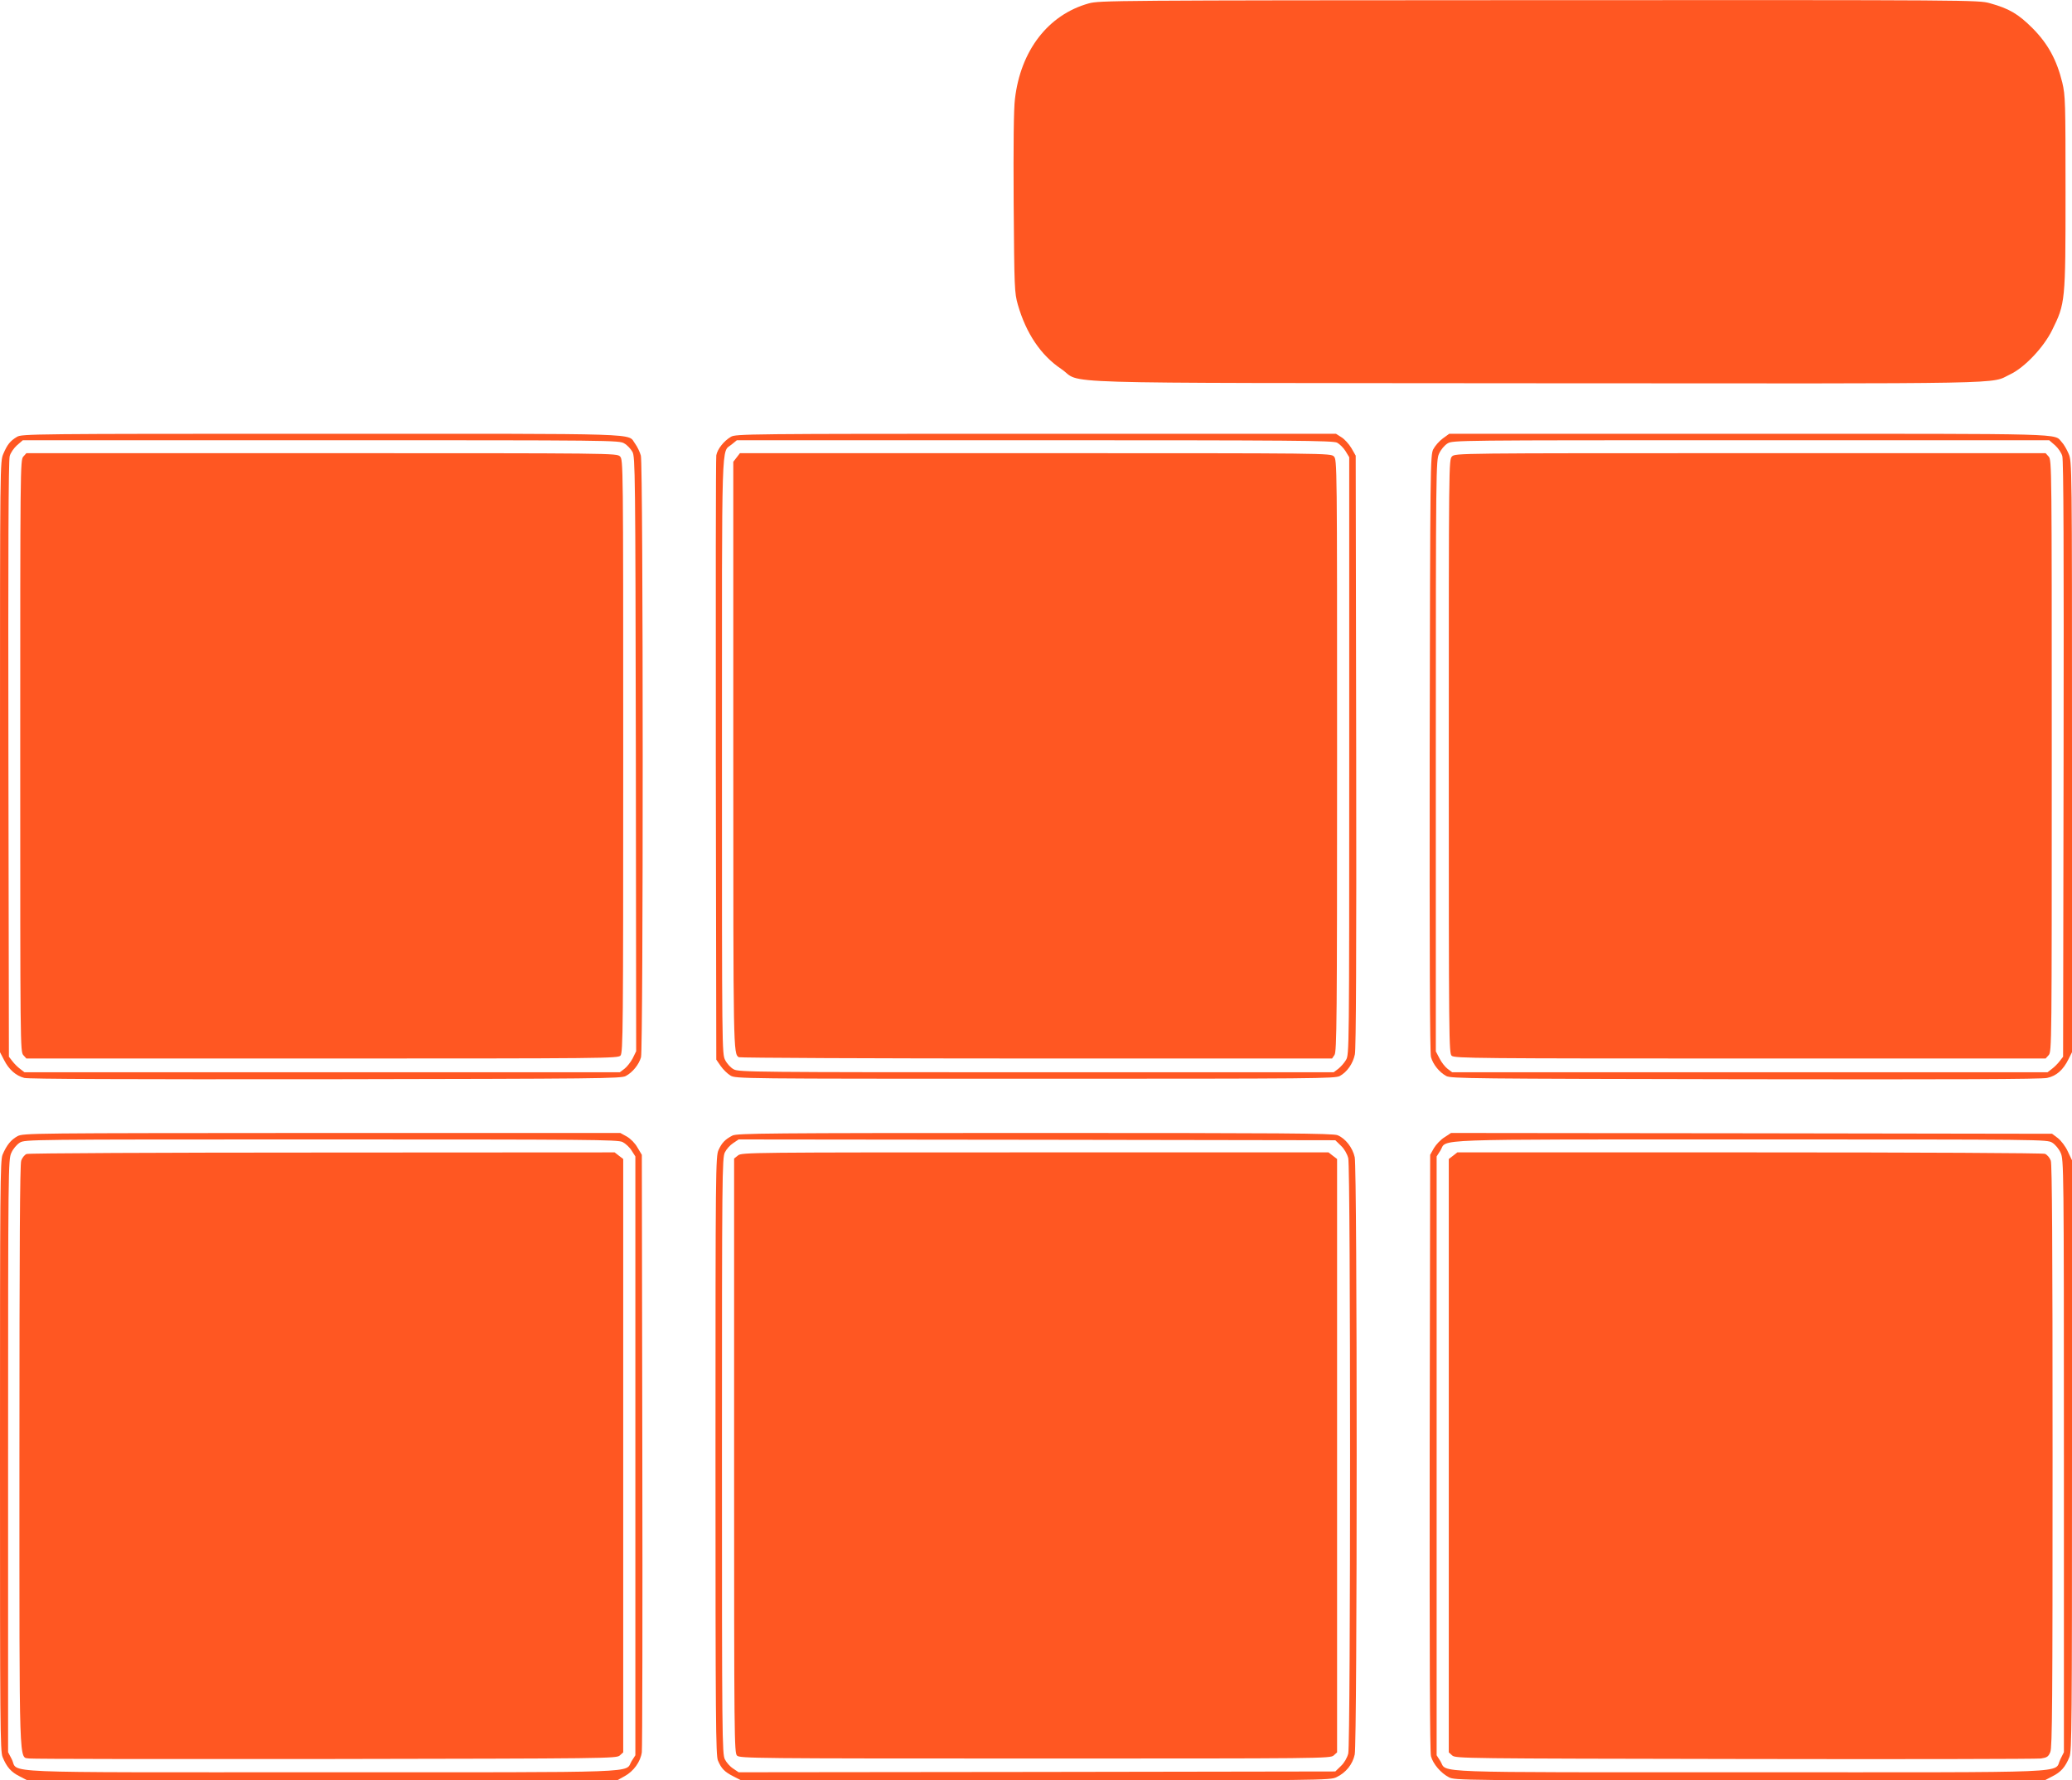
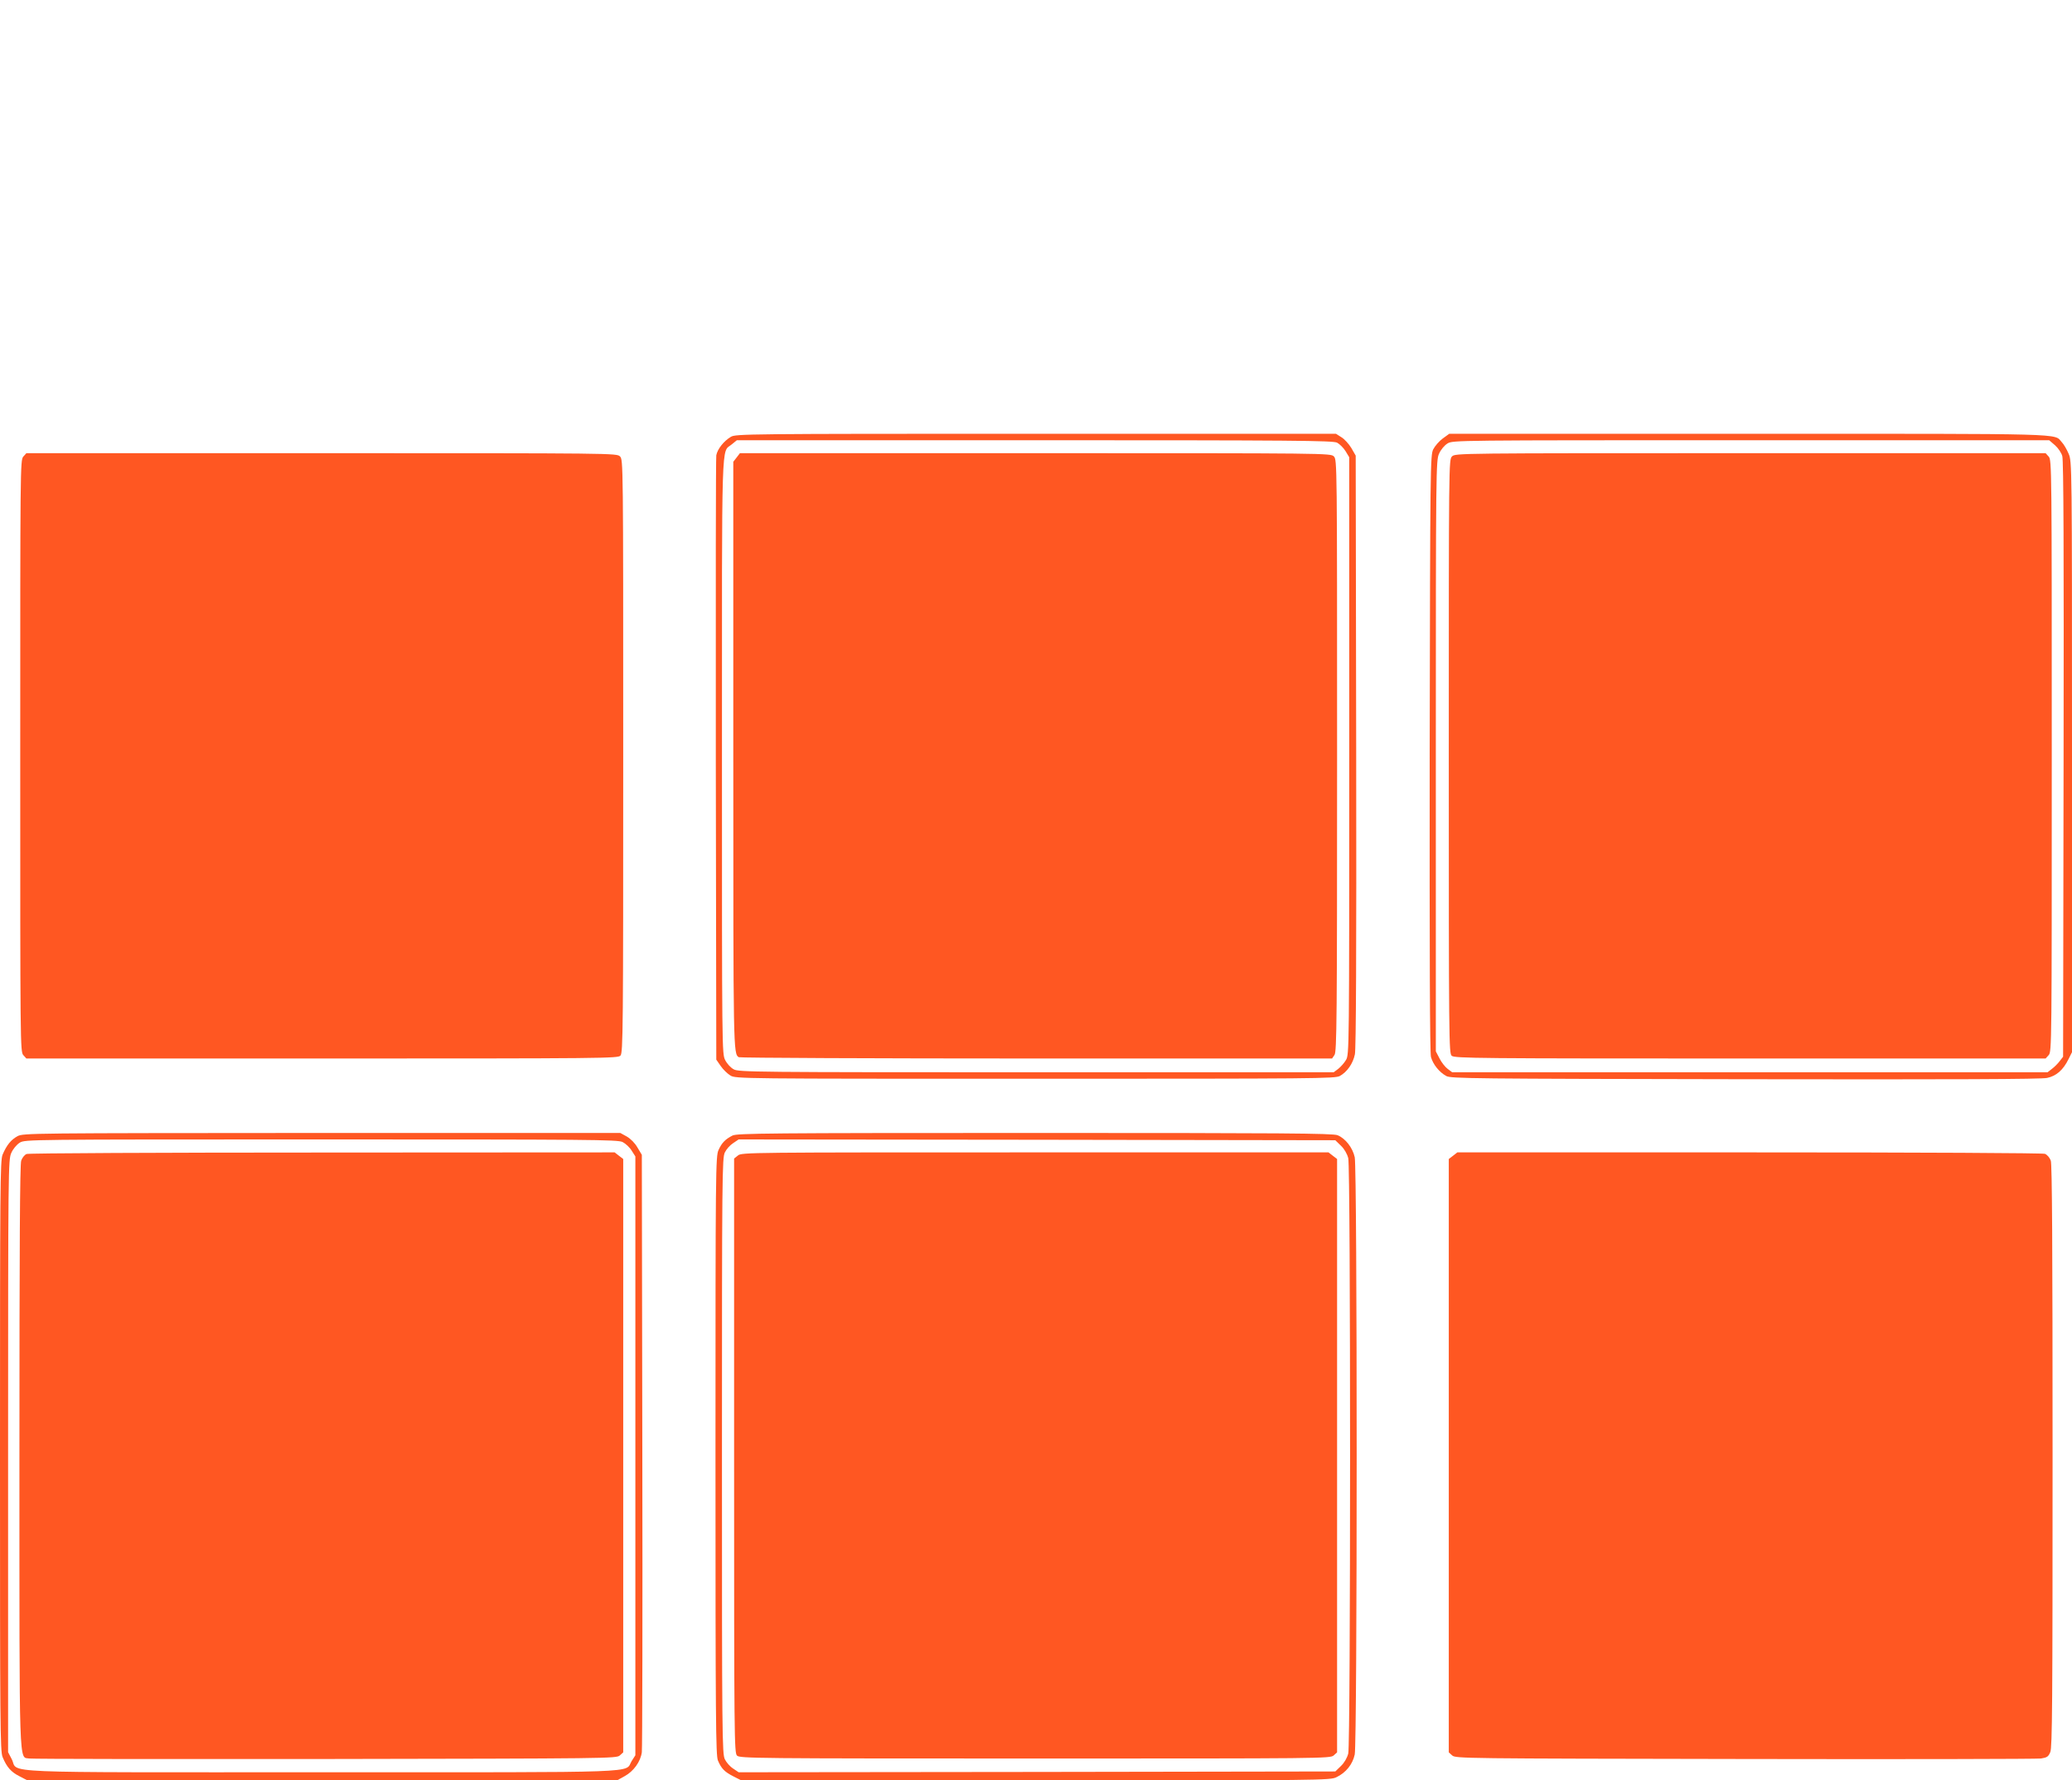
<svg xmlns="http://www.w3.org/2000/svg" version="1.0" width="1280pt" height="1100pt" viewBox="0 0 1280 1100" preserveAspectRatio="xMidYMid meet">
  <g transform="translate(0,1100) scale(0.1,-0.1)" fill="#ff5722" stroke="none">
-     <path d="M6726 10979 c-251 -70 -421 -291 -456 -590 -8 -62 -10 -282 -8 -644 4 -532 5 -553 26 -628 51 -177 142 -312 267 -396 143 -96 -185 -86 2934 -89 3015 -2 2800 -6 2929 55 89 42 207 167 259 273 82 166 83 174 83 850 0 564 -1 599 -20 680 -34 139 -88 239 -183 335 -89 89 -145 122 -264 155 -72 20 -99 20 -2785 19 -2649 -1 -2715 -2 -2782 -20z" />
-     <path d="M105 8301 c-42 -25 -60 -48 -84 -104 -21 -49 -21 -50 -21 -1873 l0 -1825 25 -48 c29 -58 72 -97 125 -111 26 -7 623 -9 1862 -8 1700 3 1825 4 1854 20 43 23 81 71 94 116 14 53 14 3662 -1 3717 -6 22 -22 55 -35 73 -52 67 107 62 -1936 62 -1787 0 -1854 -1 -1883 -19z m3752 -41 c18 -10 40 -34 50 -52 17 -31 18 -123 21 -1868 l2 -1835 -22 -45 c-13 -24 -36 -53 -51 -64 l-28 -21 -1839 0 -1839 0 -27 21 c-15 11 -37 33 -48 48 l-21 27 -3 1837 c-2 1269 0 1848 8 1874 5 20 26 50 45 67 l36 31 1842 0 c1809 0 1843 0 1874 -20z" />
    <path d="M144 8179 c-19 -21 -19 -66 -19 -1849 0 -1783 0 -1828 19 -1849 l19 -21 1827 0 c1757 0 1828 1 1843 18 16 17 17 160 17 1850 0 1819 0 1832 -20 1852 -20 20 -33 20 -1843 20 l-1824 0 -19 -21z" />
    <path d="M4515 8301 c-44 -26 -83 -76 -90 -114 -3 -18 -4 -865 -3 -1883 l3 -1851 27 -39 c15 -22 42 -48 60 -59 33 -20 57 -20 1883 -20 1743 0 1852 1 1882 17 45 25 81 76 93 134 7 33 10 624 8 1874 l-3 1825 -27 47 c-15 25 -43 56 -62 67 l-33 21 -1854 0 c-1788 0 -1855 -1 -1884 -19z m3745 -36 c15 -8 39 -31 52 -52 l23 -38 0 -1845 c0 -1827 0 -1845 -20 -1879 -11 -19 -33 -43 -48 -55 l-28 -21 -1837 0 c-1739 0 -1839 1 -1869 18 -18 9 -42 35 -53 57 -20 39 -20 56 -20 1880 0 2022 -5 1869 60 1924 l32 26 1839 0 c1603 0 1844 -2 1869 -15z" />
    <path d="M4551 8174 l-21 -27 0 -1814 c0 -1834 0 -1843 34 -1865 6 -4 833 -8 1838 -8 l1827 0 15 22 c14 20 16 212 16 1850 0 1815 0 1828 -20 1848 -20 20 -33 20 -1844 20 l-1825 0 -20 -26z" />
    <path d="M8913 8291 c-22 -16 -48 -46 -59 -67 -18 -38 -19 -88 -22 -1878 -1 -1245 1 -1850 8 -1877 13 -46 51 -93 94 -117 29 -16 154 -17 1846 -20 1286 -2 1830 0 1866 8 57 12 99 48 133 117 l21 42 0 1825 c0 1822 0 1824 -21 1873 -11 26 -30 59 -42 71 -51 55 73 52 -1930 52 l-1854 0 -40 -29z m3782 -42 c19 -17 40 -47 45 -67 8 -26 10 -605 8 -1874 l-3 -1837 -21 -27 c-11 -15 -33 -37 -48 -48 l-27 -21 -1839 0 -1839 0 -28 21 c-15 11 -38 40 -50 64 l-23 44 0 1826 c0 1778 1 1826 20 1867 11 25 33 51 52 63 33 20 45 20 1875 20 l1842 0 36 -31z" />
    <path d="M8970 8180 c-20 -20 -20 -33 -20 -1853 0 -1764 1 -1835 18 -1850 17 -16 159 -17 1844 -17 l1825 0 19 21 c19 21 19 66 19 1849 0 1783 0 1828 -19 1849 l-19 21 -1824 0 c-1810 0 -1823 0 -1843 -20z" />
    <path d="M108 3980 c-40 -22 -67 -55 -92 -114 -15 -35 -16 -206 -16 -1861 0 -1655 1 -1826 16 -1861 26 -63 53 -93 105 -119 l48 -25 1822 0 1821 0 47 26 c55 30 98 89 106 148 3 22 5 862 3 1866 l-3 1825 -27 45 c-15 27 -42 54 -66 68 l-40 22 -1843 0 c-1805 -1 -1845 -1 -1881 -20z m3738 -36 c18 -9 44 -33 56 -53 l23 -36 0 -1850 0 -1850 -23 -36 c-46 -75 117 -69 -1914 -69 -2059 0 -1871 -8 -1915 80 l-23 44 0 1831 c0 1783 1 1831 20 1872 11 25 33 51 52 63 33 20 46 20 1861 20 1659 0 1832 -1 1863 -16z" />
    <path d="M164 3870 c-12 -5 -27 -23 -33 -41 -8 -23 -11 -523 -11 -1826 0 -1980 -4 -1856 62 -1868 18 -3 841 -4 1829 -3 1751 3 1797 3 1818 22 l21 19 0 1833 0 1833 -26 20 -27 21 -1806 -1 c-993 0 -1816 -4 -1827 -9z" />
    <path d="M4525 3984 c-45 -23 -66 -45 -86 -89 -18 -38 -19 -116 -19 -1888 0 -1640 2 -1852 15 -1884 21 -50 41 -71 97 -99 l47 -24 1819 0 c1783 0 1819 0 1859 20 58 28 99 79 112 140 16 72 16 3618 0 3690 -13 59 -57 116 -106 136 -27 12 -349 14 -1870 14 -1647 0 -1841 -2 -1868 -16z m3759 -63 c21 -20 38 -50 45 -77 15 -61 15 -3617 0 -3678 -7 -27 -24 -57 -45 -77 l-35 -34 -1843 -3 -1843 -2 -34 23 c-19 12 -42 38 -51 57 -17 33 -18 143 -18 1875 0 1732 1 1842 18 1875 9 19 32 45 51 57 l34 23 1843 -2 1843 -3 35 -34z" />
    <path d="M4559 3861 l-24 -19 0 -1836 c0 -1749 1 -1836 18 -1853 17 -17 104 -18 1841 -18 1780 0 1824 0 1845 19 l21 19 0 1833 0 1833 -26 20 -27 21 -1812 0 c-1770 0 -1813 0 -1836 -19z" />
-     <path d="M8923 3973 c-23 -14 -52 -45 -65 -67 l-23 -41 -3 -1839 c-1 -1263 1 -1850 8 -1877 13 -48 61 -104 111 -130 37 -19 76 -19 1859 -19 l1821 0 48 25 c52 26 79 56 105 119 15 35 16 206 16 1863 l0 1824 -26 55 c-14 31 -41 66 -61 82 l-36 27 -1857 3 -1856 2 -41 -27z m3755 -33 c19 -12 41 -38 52 -63 19 -41 20 -89 20 -1872 l0 -1831 -22 -44 c-45 -88 143 -80 -1916 -80 -2031 0 -1868 -6 -1914 69 l-23 36 0 1850 0 1850 23 36 c46 74 -120 69 1917 69 1818 0 1830 0 1863 -20z" />
    <path d="M8976 3859 l-26 -20 0 -1833 0 -1833 21 -19 c21 -19 67 -19 1808 -22 982 -2 1805 0 1829 3 38 6 46 11 58 40 12 29 14 302 14 1828 0 1301 -3 1803 -11 1826 -7 19 -22 36 -36 42 -15 5 -742 9 -1827 9 l-1803 0 -27 -21z" />
  </g>
</svg>